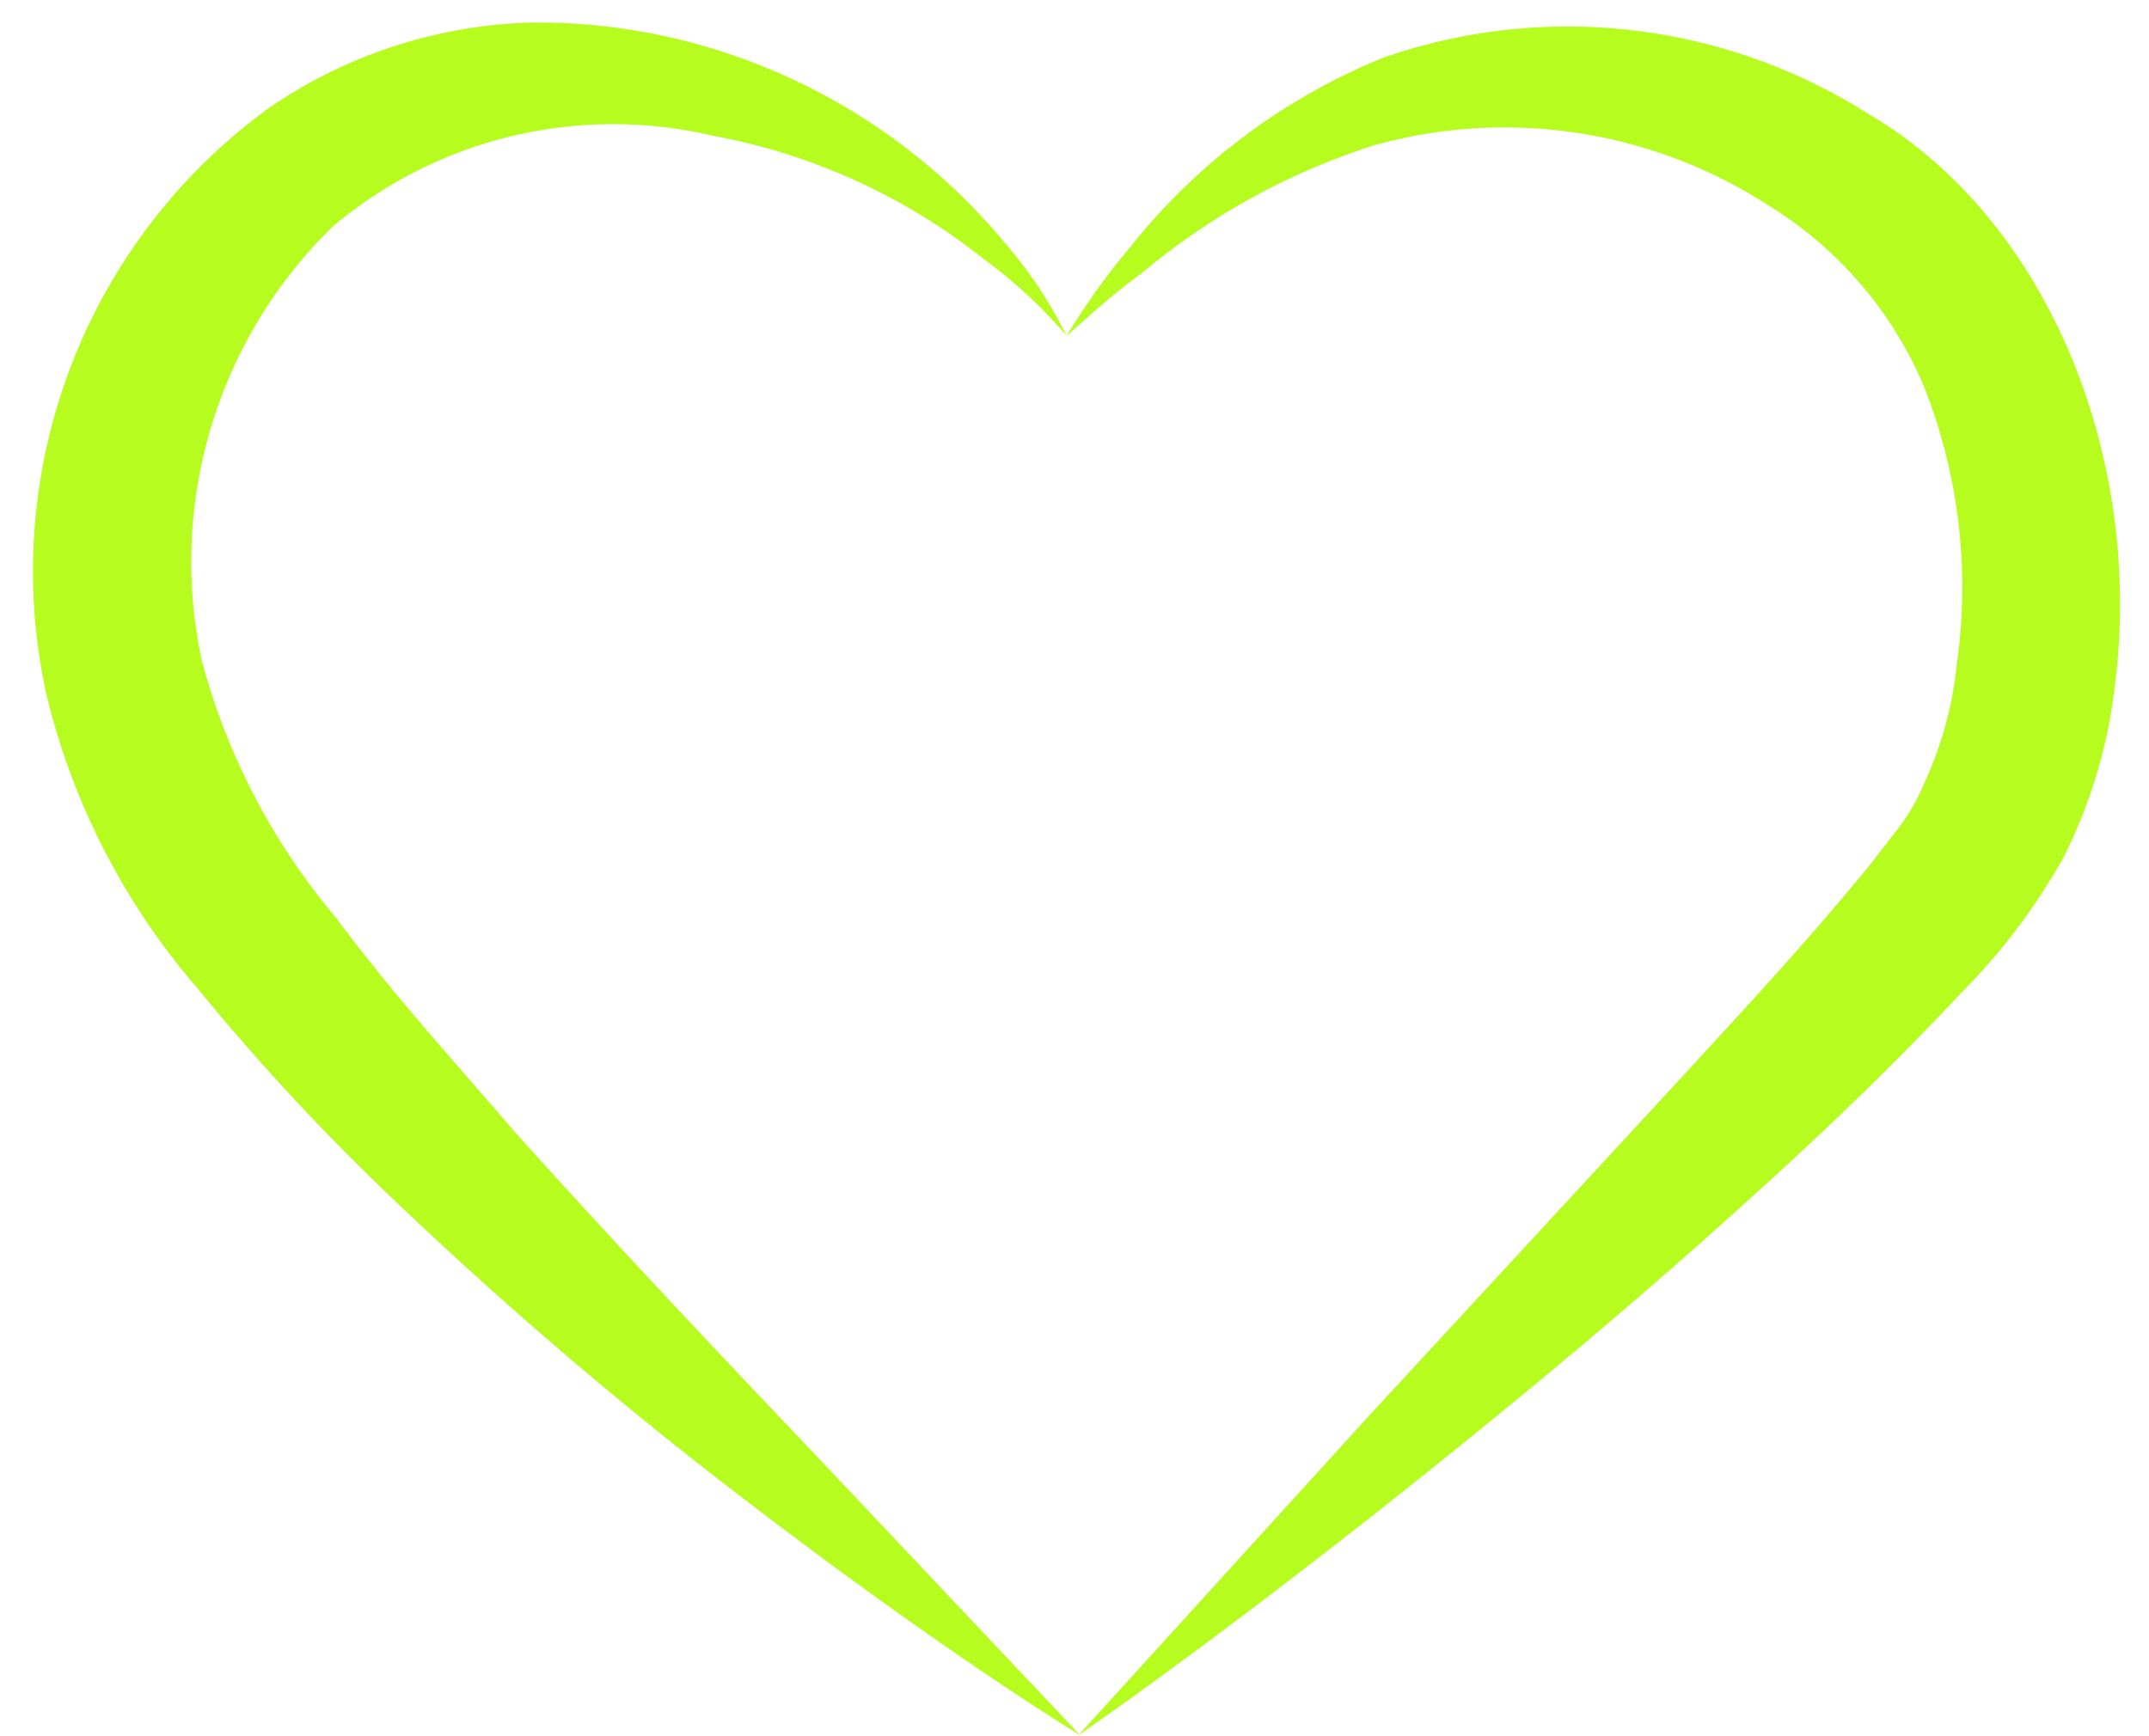
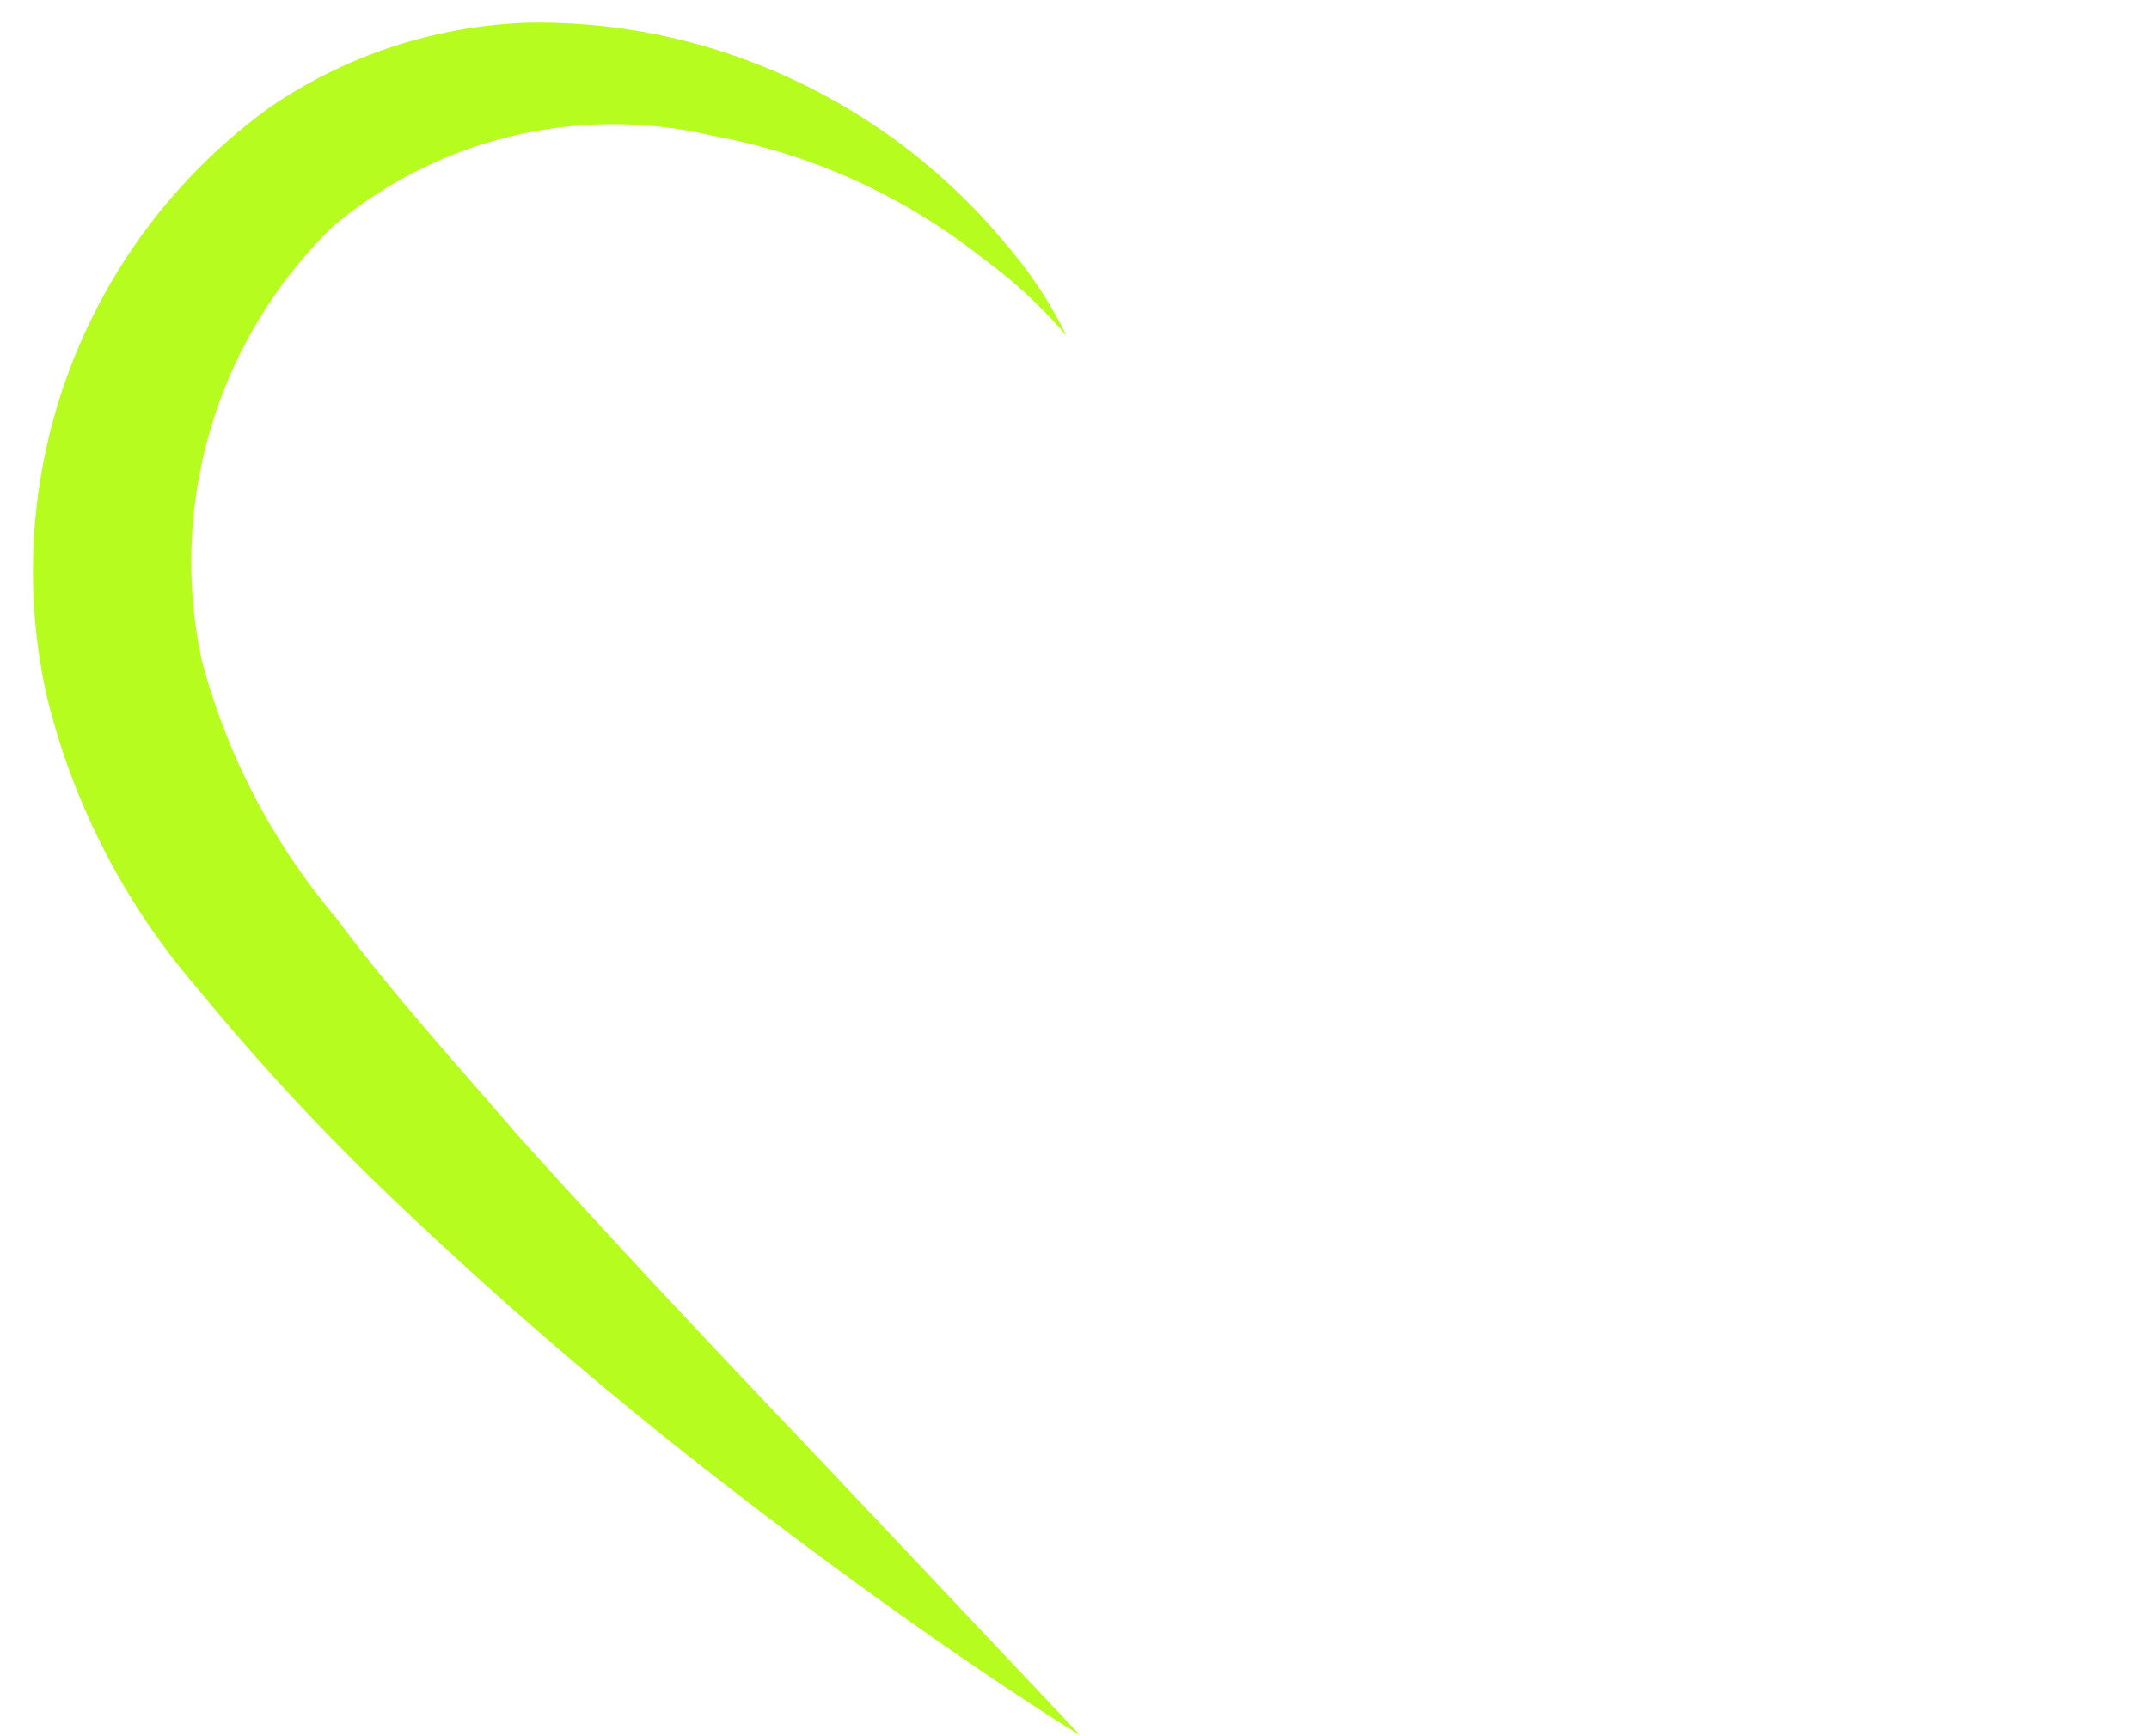
<svg xmlns="http://www.w3.org/2000/svg" data-name="Layer 3" fill="#b6fd1f" height="30.7" preserveAspectRatio="xMidYMid meet" version="1" viewBox="-0.6 -0.4 38.0 30.7" width="38" zoomAndPan="magnify">
  <g id="change1_1">
    <path d="M18.26,5.54a7.6,7.6,0,0,0-1.08-1.63A10.81,10.81,0,0,0,12.7.7,10.59,10.59,0,0,0,8.75,0,8.6,8.6,0,0,0,4.14,1.52,10.13,10.13,0,0,0,.22,11.88,12.39,12.39,0,0,0,2.9,17.09a40.91,40.91,0,0,0,3.4,3.67,74,74,0,0,0,6.2,5.31c3.63,2.79,6,4.22,6,4.22l-4.56-4.83c-1.49-1.57-3.33-3.5-5.42-5.82-1-1.17-2.14-2.41-3.18-3.81a11.72,11.72,0,0,1-2.37-4.54A8.28,8.28,0,0,1,5.28,3.61,7.69,7.69,0,0,1,12,2a10.82,10.82,0,0,1,4.78,2.17A8.59,8.59,0,0,1,18.26,5.54Z" fill="inherit" />
  </g>
  <g id="change1_2">
-     <path d="M18.47,30.29s2.26-1.54,5.84-4.39c1.79-1.43,3.92-3.17,6.22-5.27,1.16-1.05,2.35-2.19,3.56-3.48a11,11,0,0,0,1.79-2.37,9,9,0,0,0,.91-3c.54-4.09-1.19-8.32-4.36-10.17A9.92,9.92,0,0,0,23.86.62a11,11,0,0,0-4.45,3.32,12.39,12.39,0,0,0-1.15,1.6l.33-.29a12.36,12.36,0,0,1,1-.82,12.11,12.11,0,0,1,4.14-2.27,8.59,8.59,0,0,1,6.92,1.06,6.91,6.91,0,0,1,2.76,3.19A9.64,9.64,0,0,1,34,11.36a6.57,6.57,0,0,1-.56,2.06,3.66,3.66,0,0,1-.49.85c-.24.3-.45.6-.72.91-1,1.21-2.09,2.38-3.11,3.49l-5.54,6Z" fill="inherit" />
-   </g>
+     </g>
</svg>